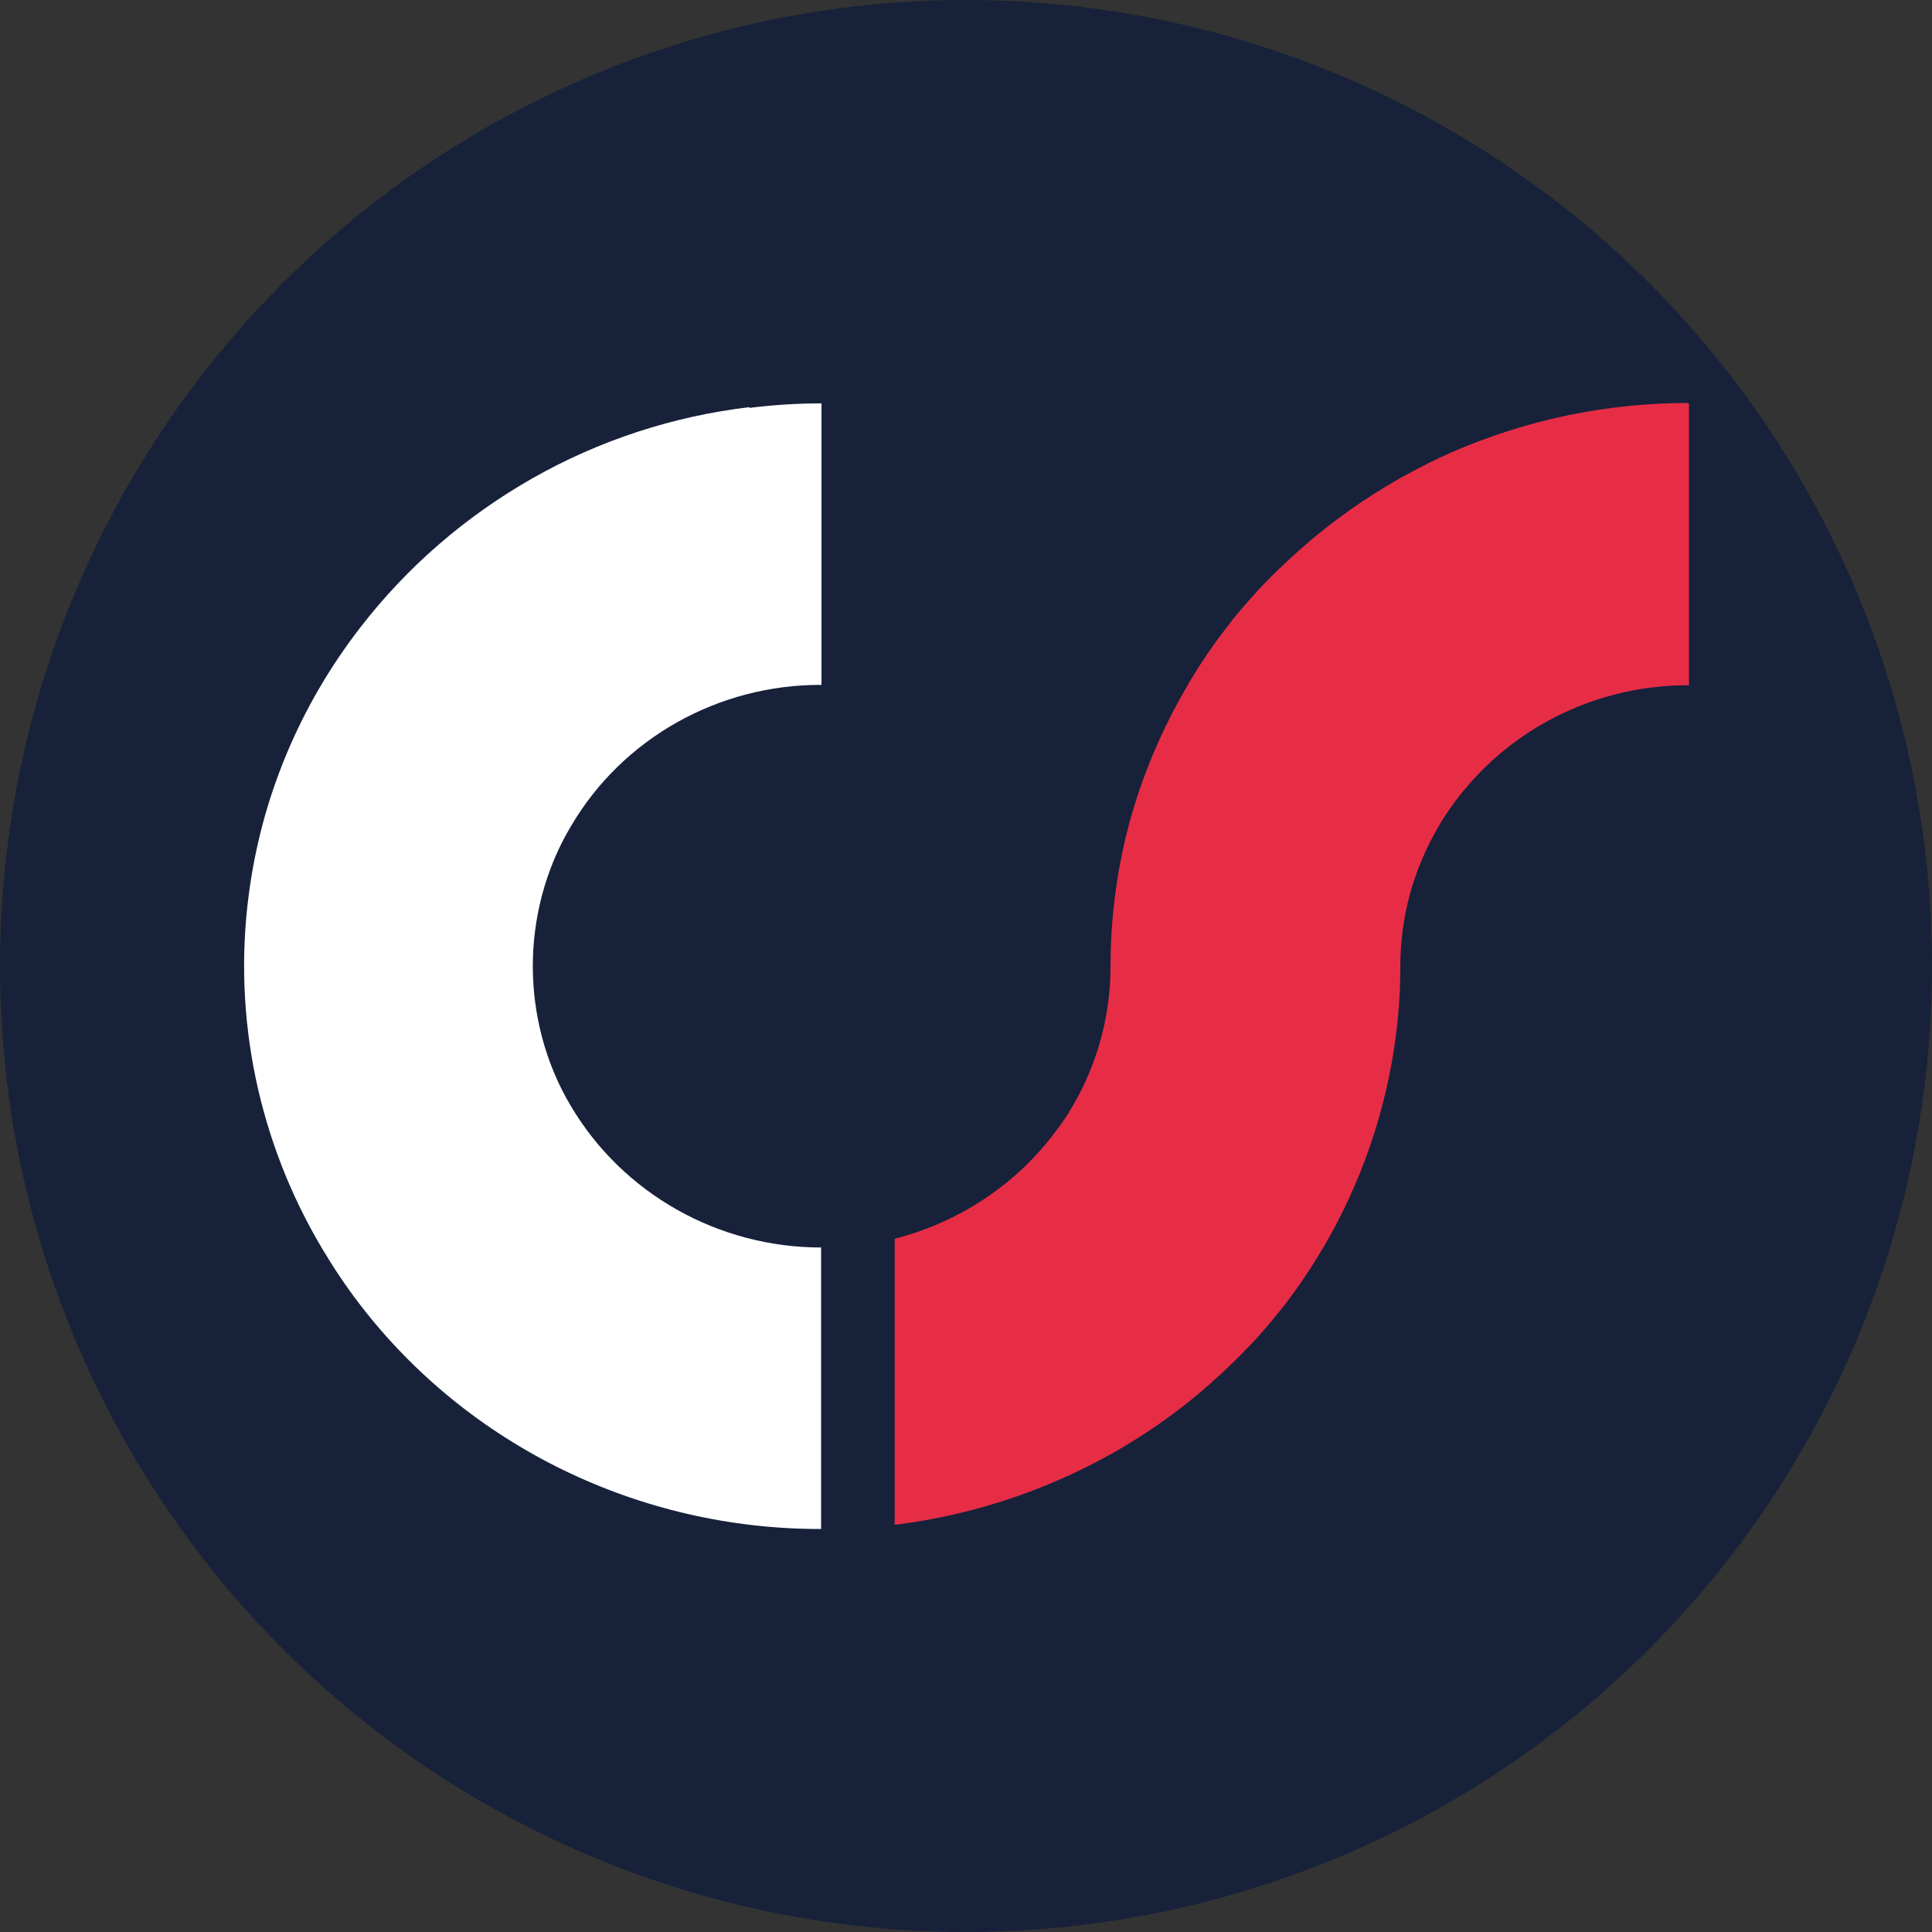
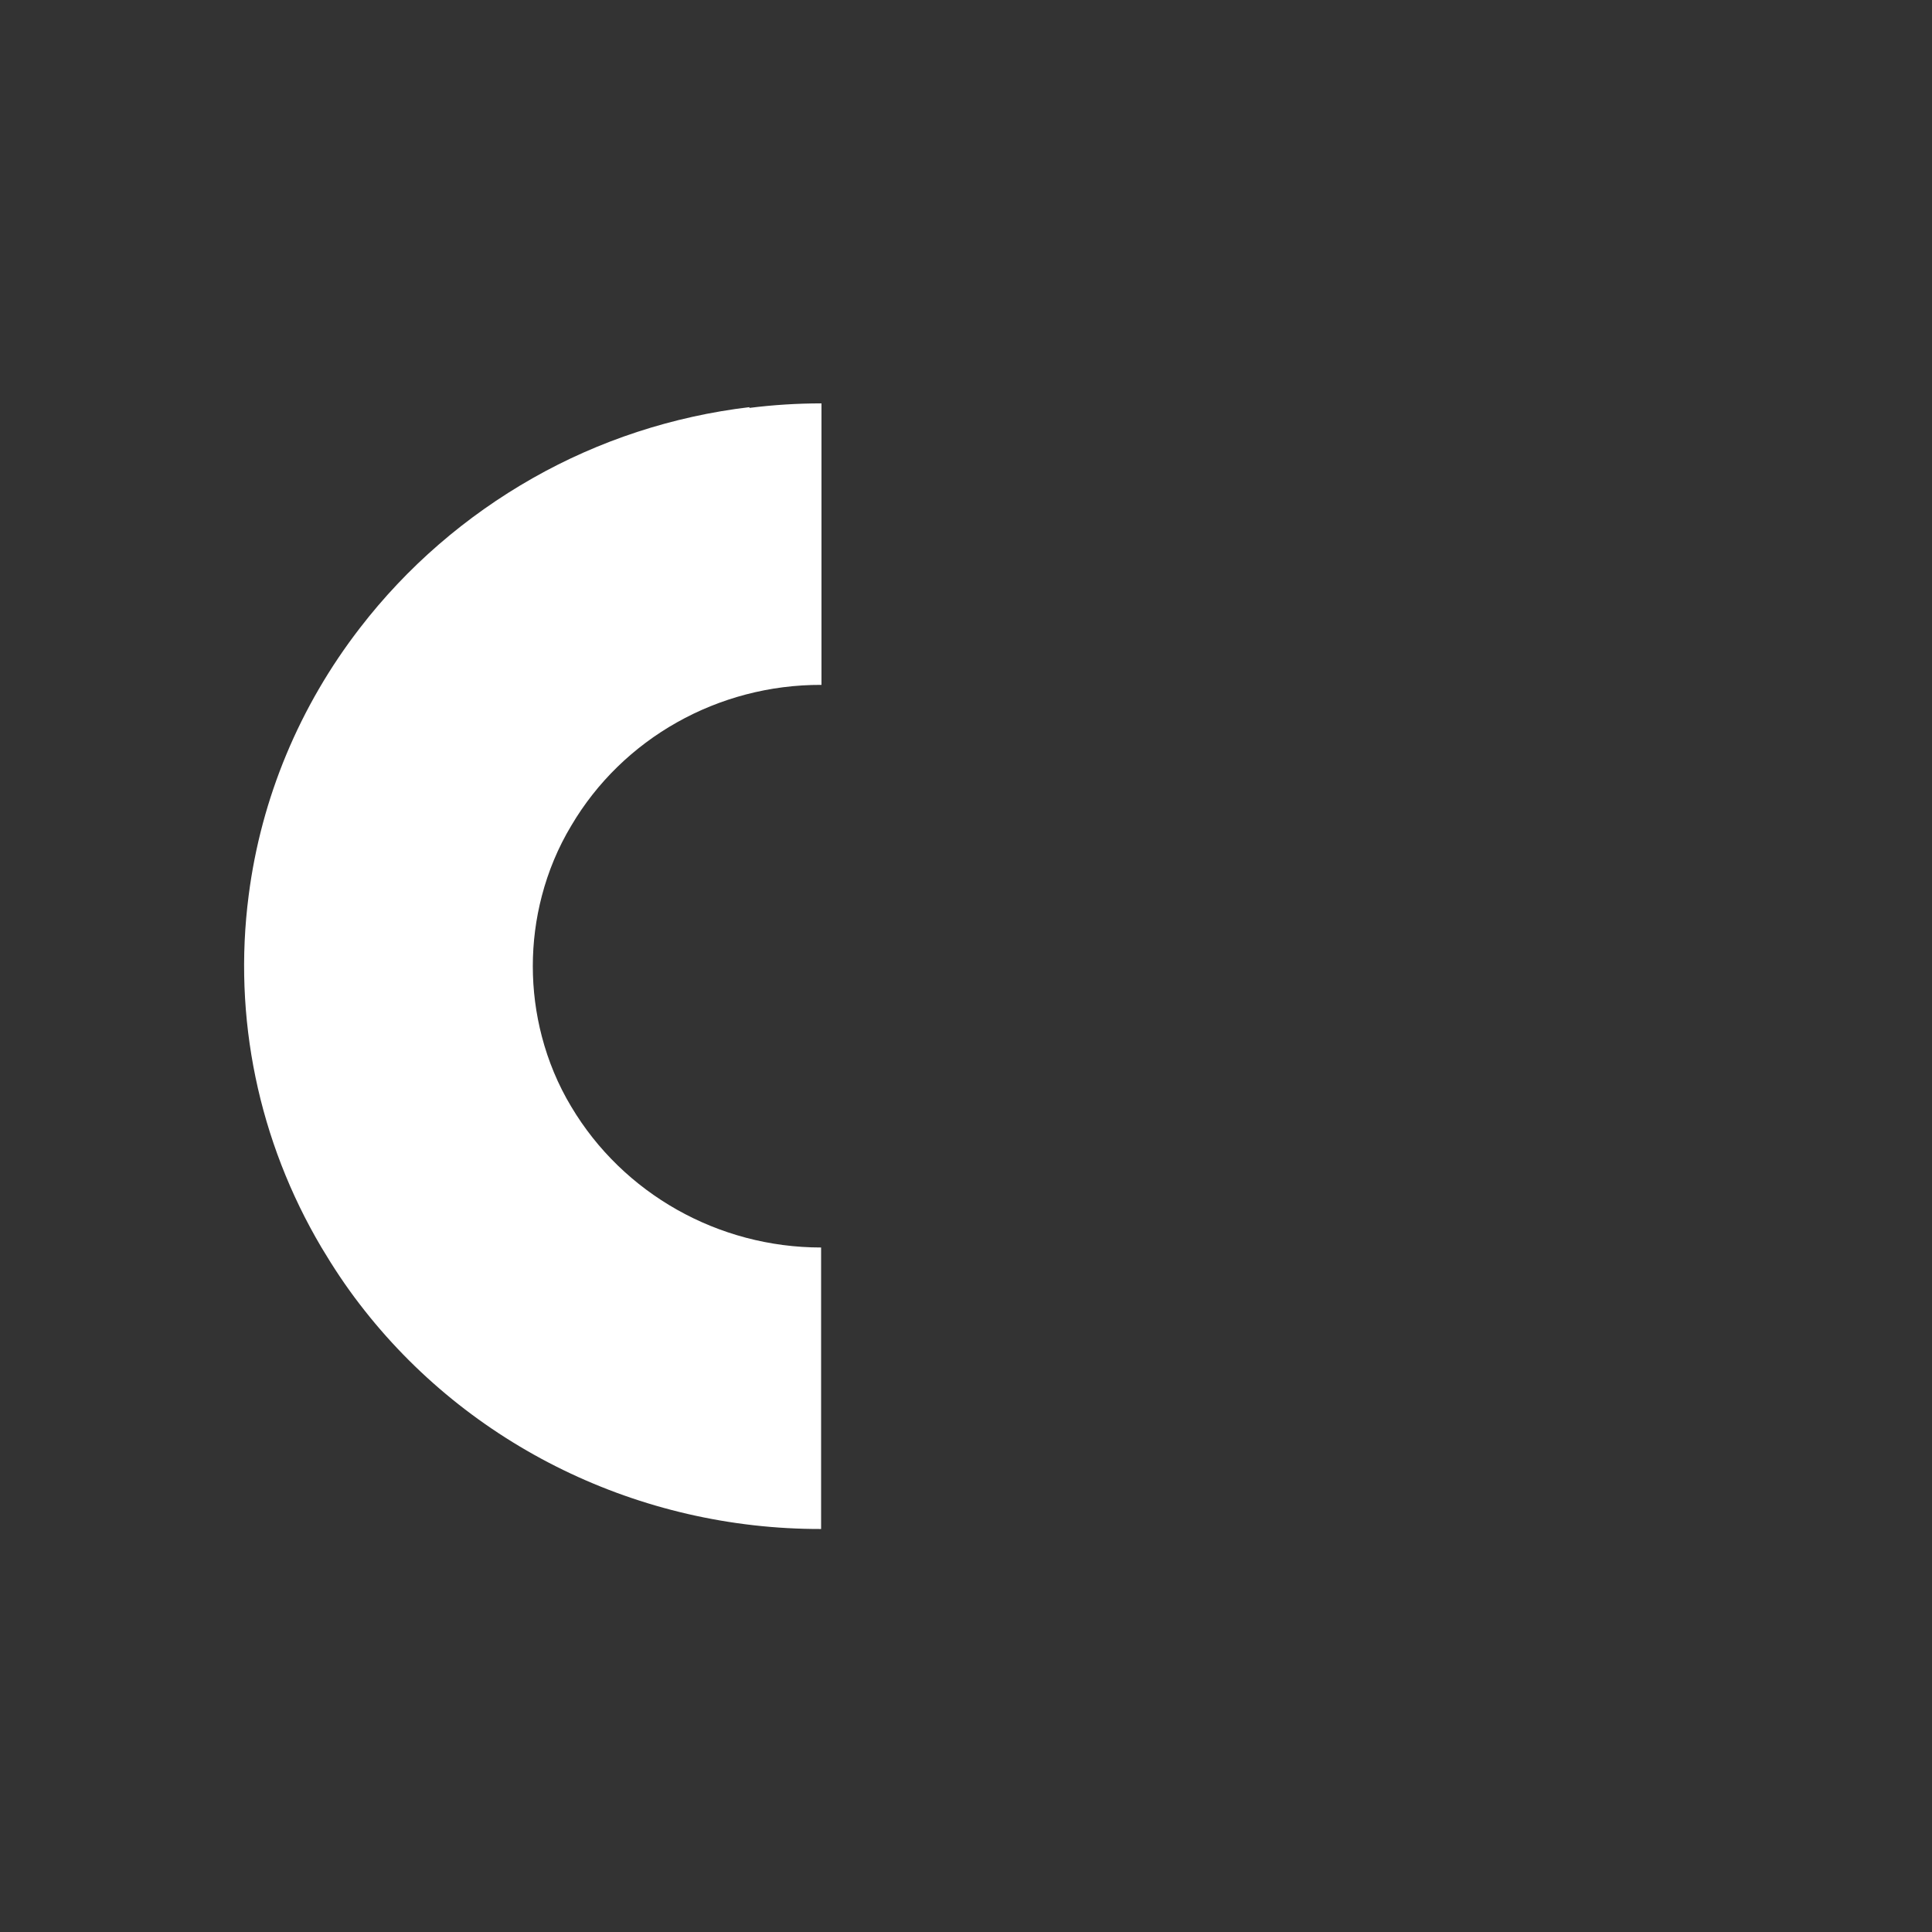
<svg xmlns="http://www.w3.org/2000/svg" id="Capa_1" data-name="Capa 1" viewBox="0 0 512 512">
  <rect x="0" y="0" width="512" height="512" fill="#333333" stroke="none" />
  <defs>
    <style>      .cls-1 {        fill: #e72d46;      }      .cls-1, .cls-2, .cls-3 {        stroke-width: 0px;      }      .cls-2 {        fill: #17213a;      }      .cls-3 {        fill: #fff;      }    </style>
  </defs>
-   <circle class="cls-2" cx="256" cy="256" r="256" />
  <g>
    <path class="cls-3" d="M198.6,107.9c-20.2,2.4-39.8,8.8-57.4,18.8-17.8,10.1-33.4,23.6-45.8,39.7-16,20.7-26.2,45.1-29.5,70.9-4.2,32.3,2.6,65.1,19.3,93.3,3.1,5.2,6.4,10.2,10.1,15,28.8,37.6,74.2,59.7,122.3,59.6h0v-74.6c-27.3,0-52.5-14.3-66.2-37.3-3.5-5.8-6.1-12.1-7.8-18.6-3.2-12.2-3.2-25.1,0-37.3,1.7-6.5,4.3-12.8,7.8-18.6,13.6-23.1,38.9-37.4,66.3-37.3v-74.6h0c-6.4,0-12.8.4-19.1,1.2Z" />
-     <path class="cls-1" d="M447.3,106.8c-6.5,0-12.9.4-19.3,1.2-13.7,1.7-27.1,5.2-39.8,10.4-6,2.4-11.7,5.3-17.3,8.4-9.3,5.3-18.1,11.5-26,18.5-4.3,3.8-8.5,7.8-12.3,12-2.7,3-5.3,6-7.7,9.2-3.7,4.8-7.1,9.8-10.1,15-6.9,11.7-12.2,24.2-15.7,37.3-3.2,12.2-4.8,24.7-4.8,37.3,0,13.1-3.5,26-10.2,37.3-.6,1.1-1.3,2.2-2,3.2-2.1,3.1-4.4,6-6.9,8.8-10.1,11.2-23.4,19.1-38.1,22.9v75.8c20.2-2.5,39.7-8.9,57.4-18.8,5.3-3,10.5-6.3,15.4-9.9,3.7-2.7,7.3-5.6,10.7-8.6,4.3-3.8,8.4-7.8,12.3-12,2.7-3,5.2-6,7.7-9.2,3.7-4.8,7-9.8,10.1-15,10.1-17.2,16.6-36.2,19.2-55.9.8-6.2,1.2-12.4,1.2-18.6h0c0-6.3.8-12.6,2.4-18.6,1.7-6.5,4.4-12.8,7.8-18.6.6-1.1,1.3-2.2,2-3.2,1.6-2.4,3.2-4.6,5.1-6.8,14.5-17.3,36.2-27.4,59.2-27.3v-74.6h0ZM294.3,329.2v1.4-1.5s0,0,0,0Z" />
  </g>
</svg>